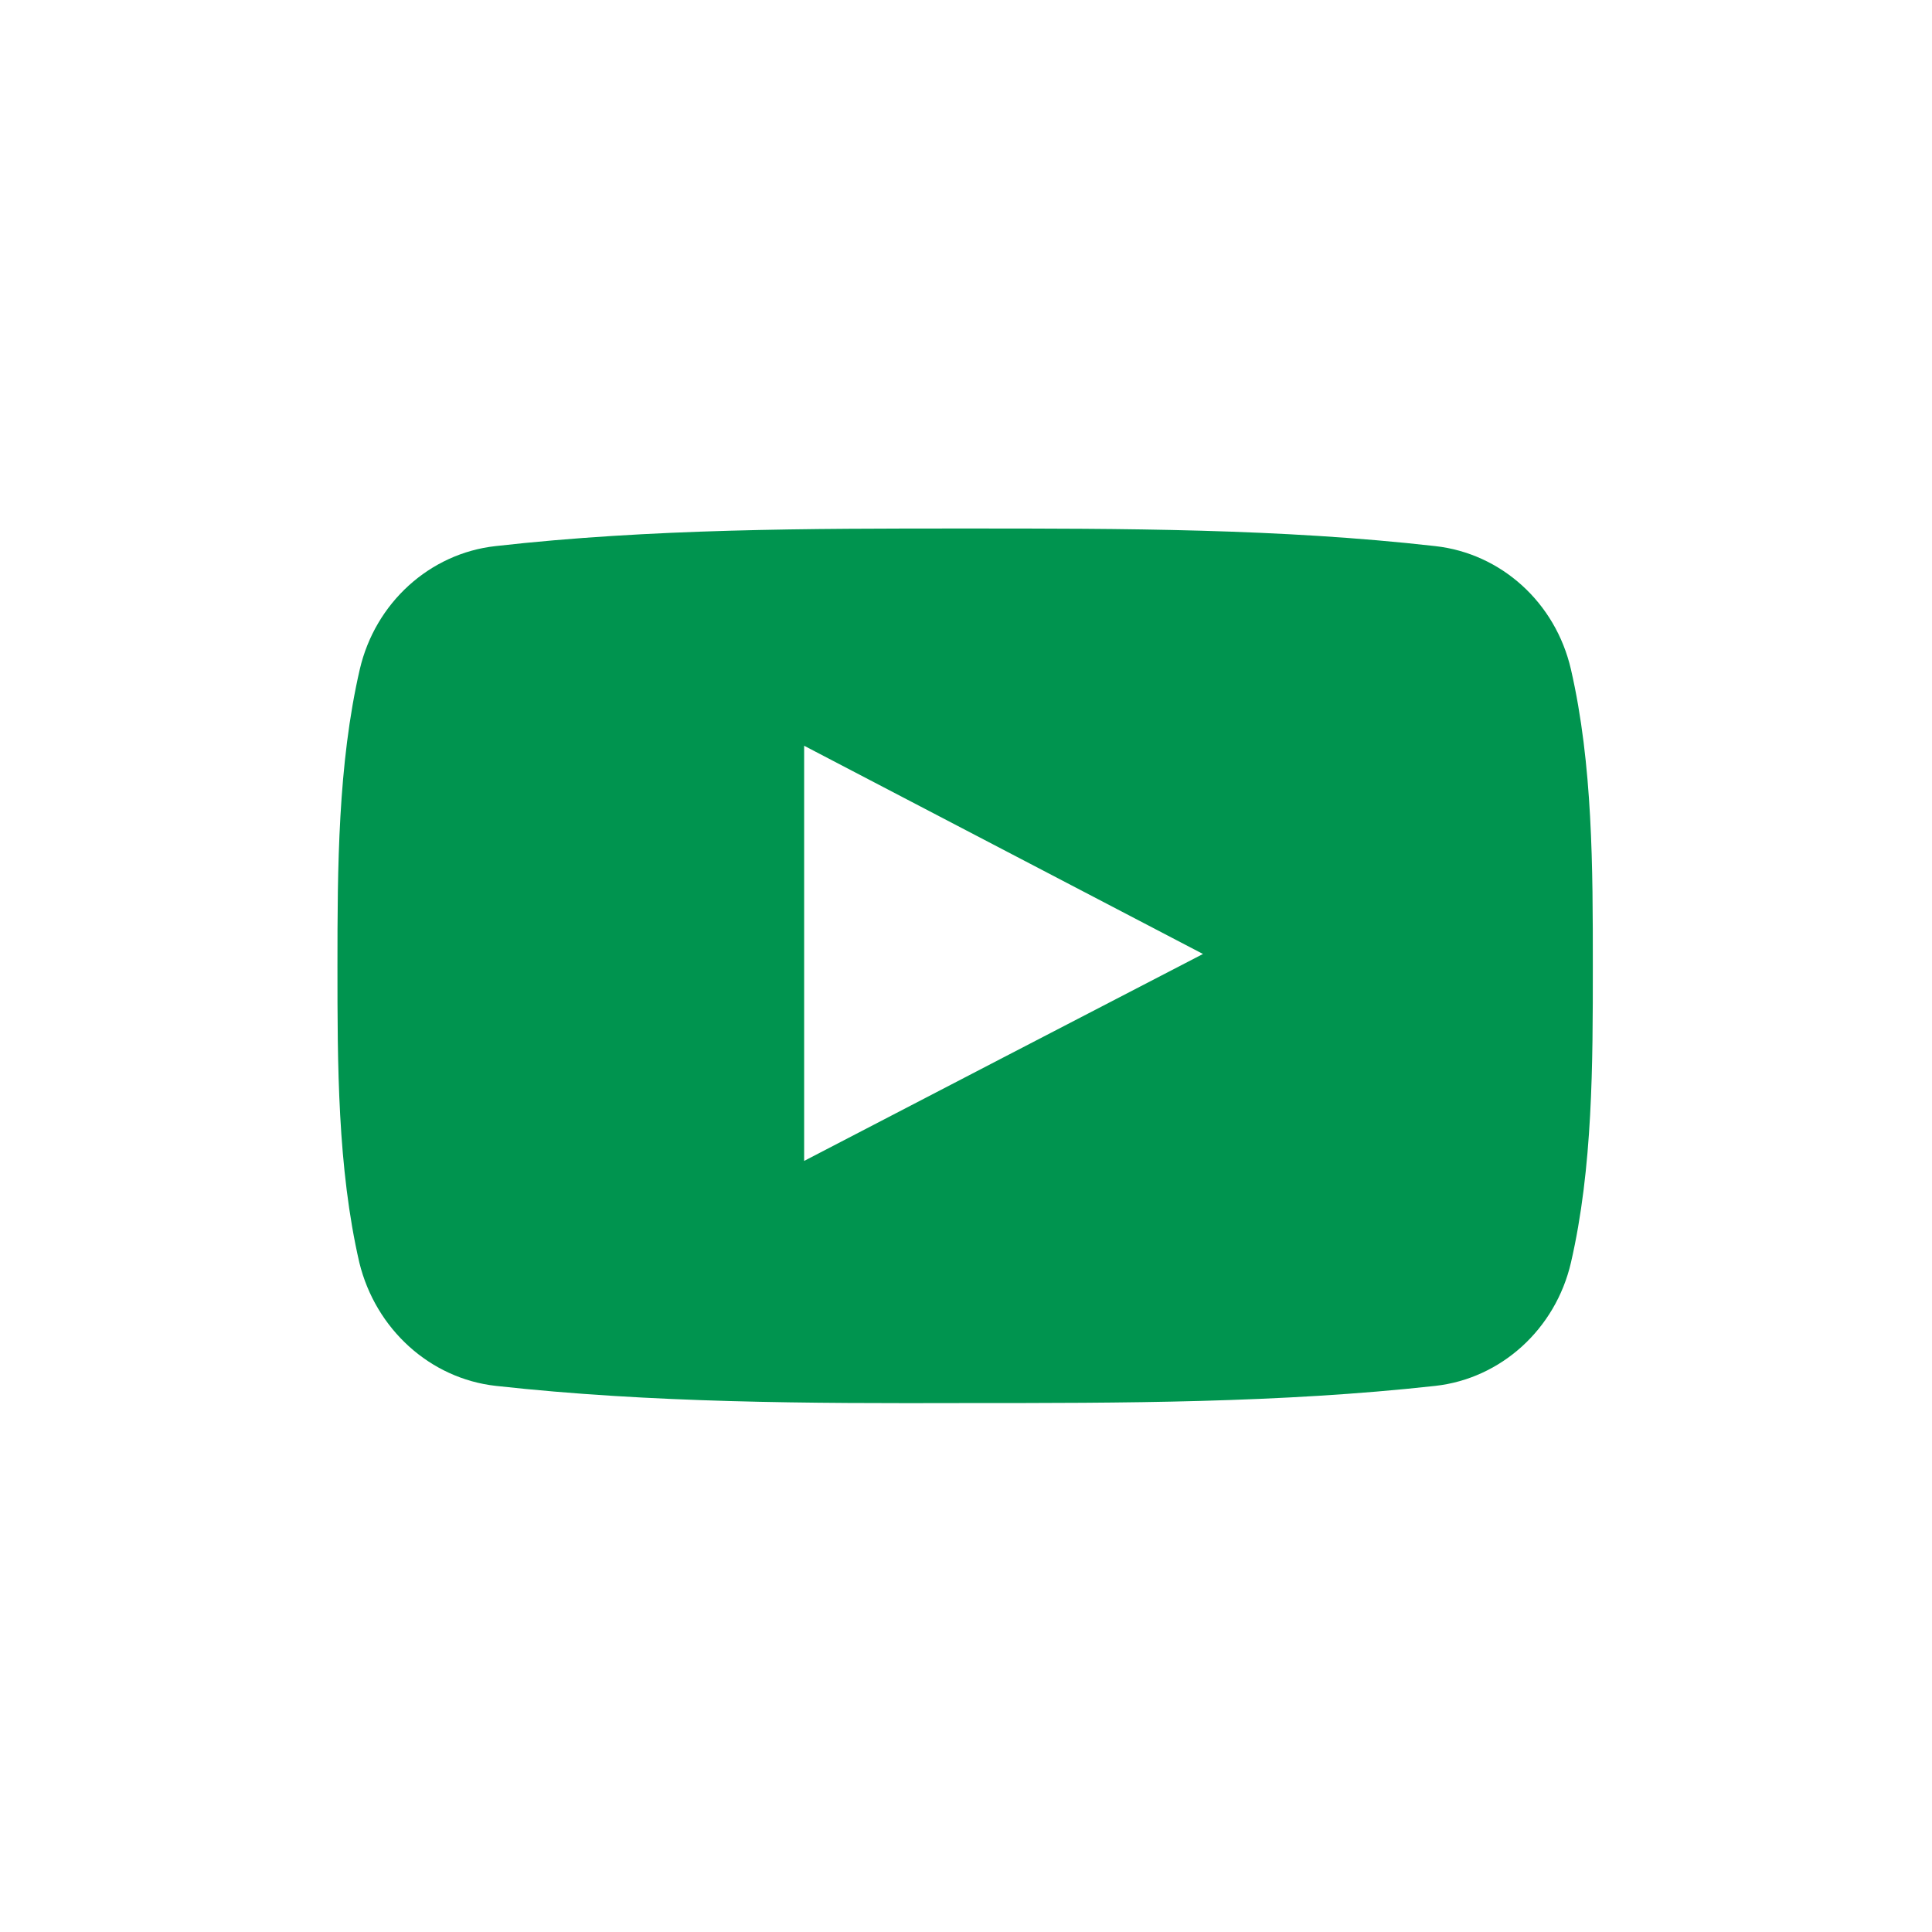
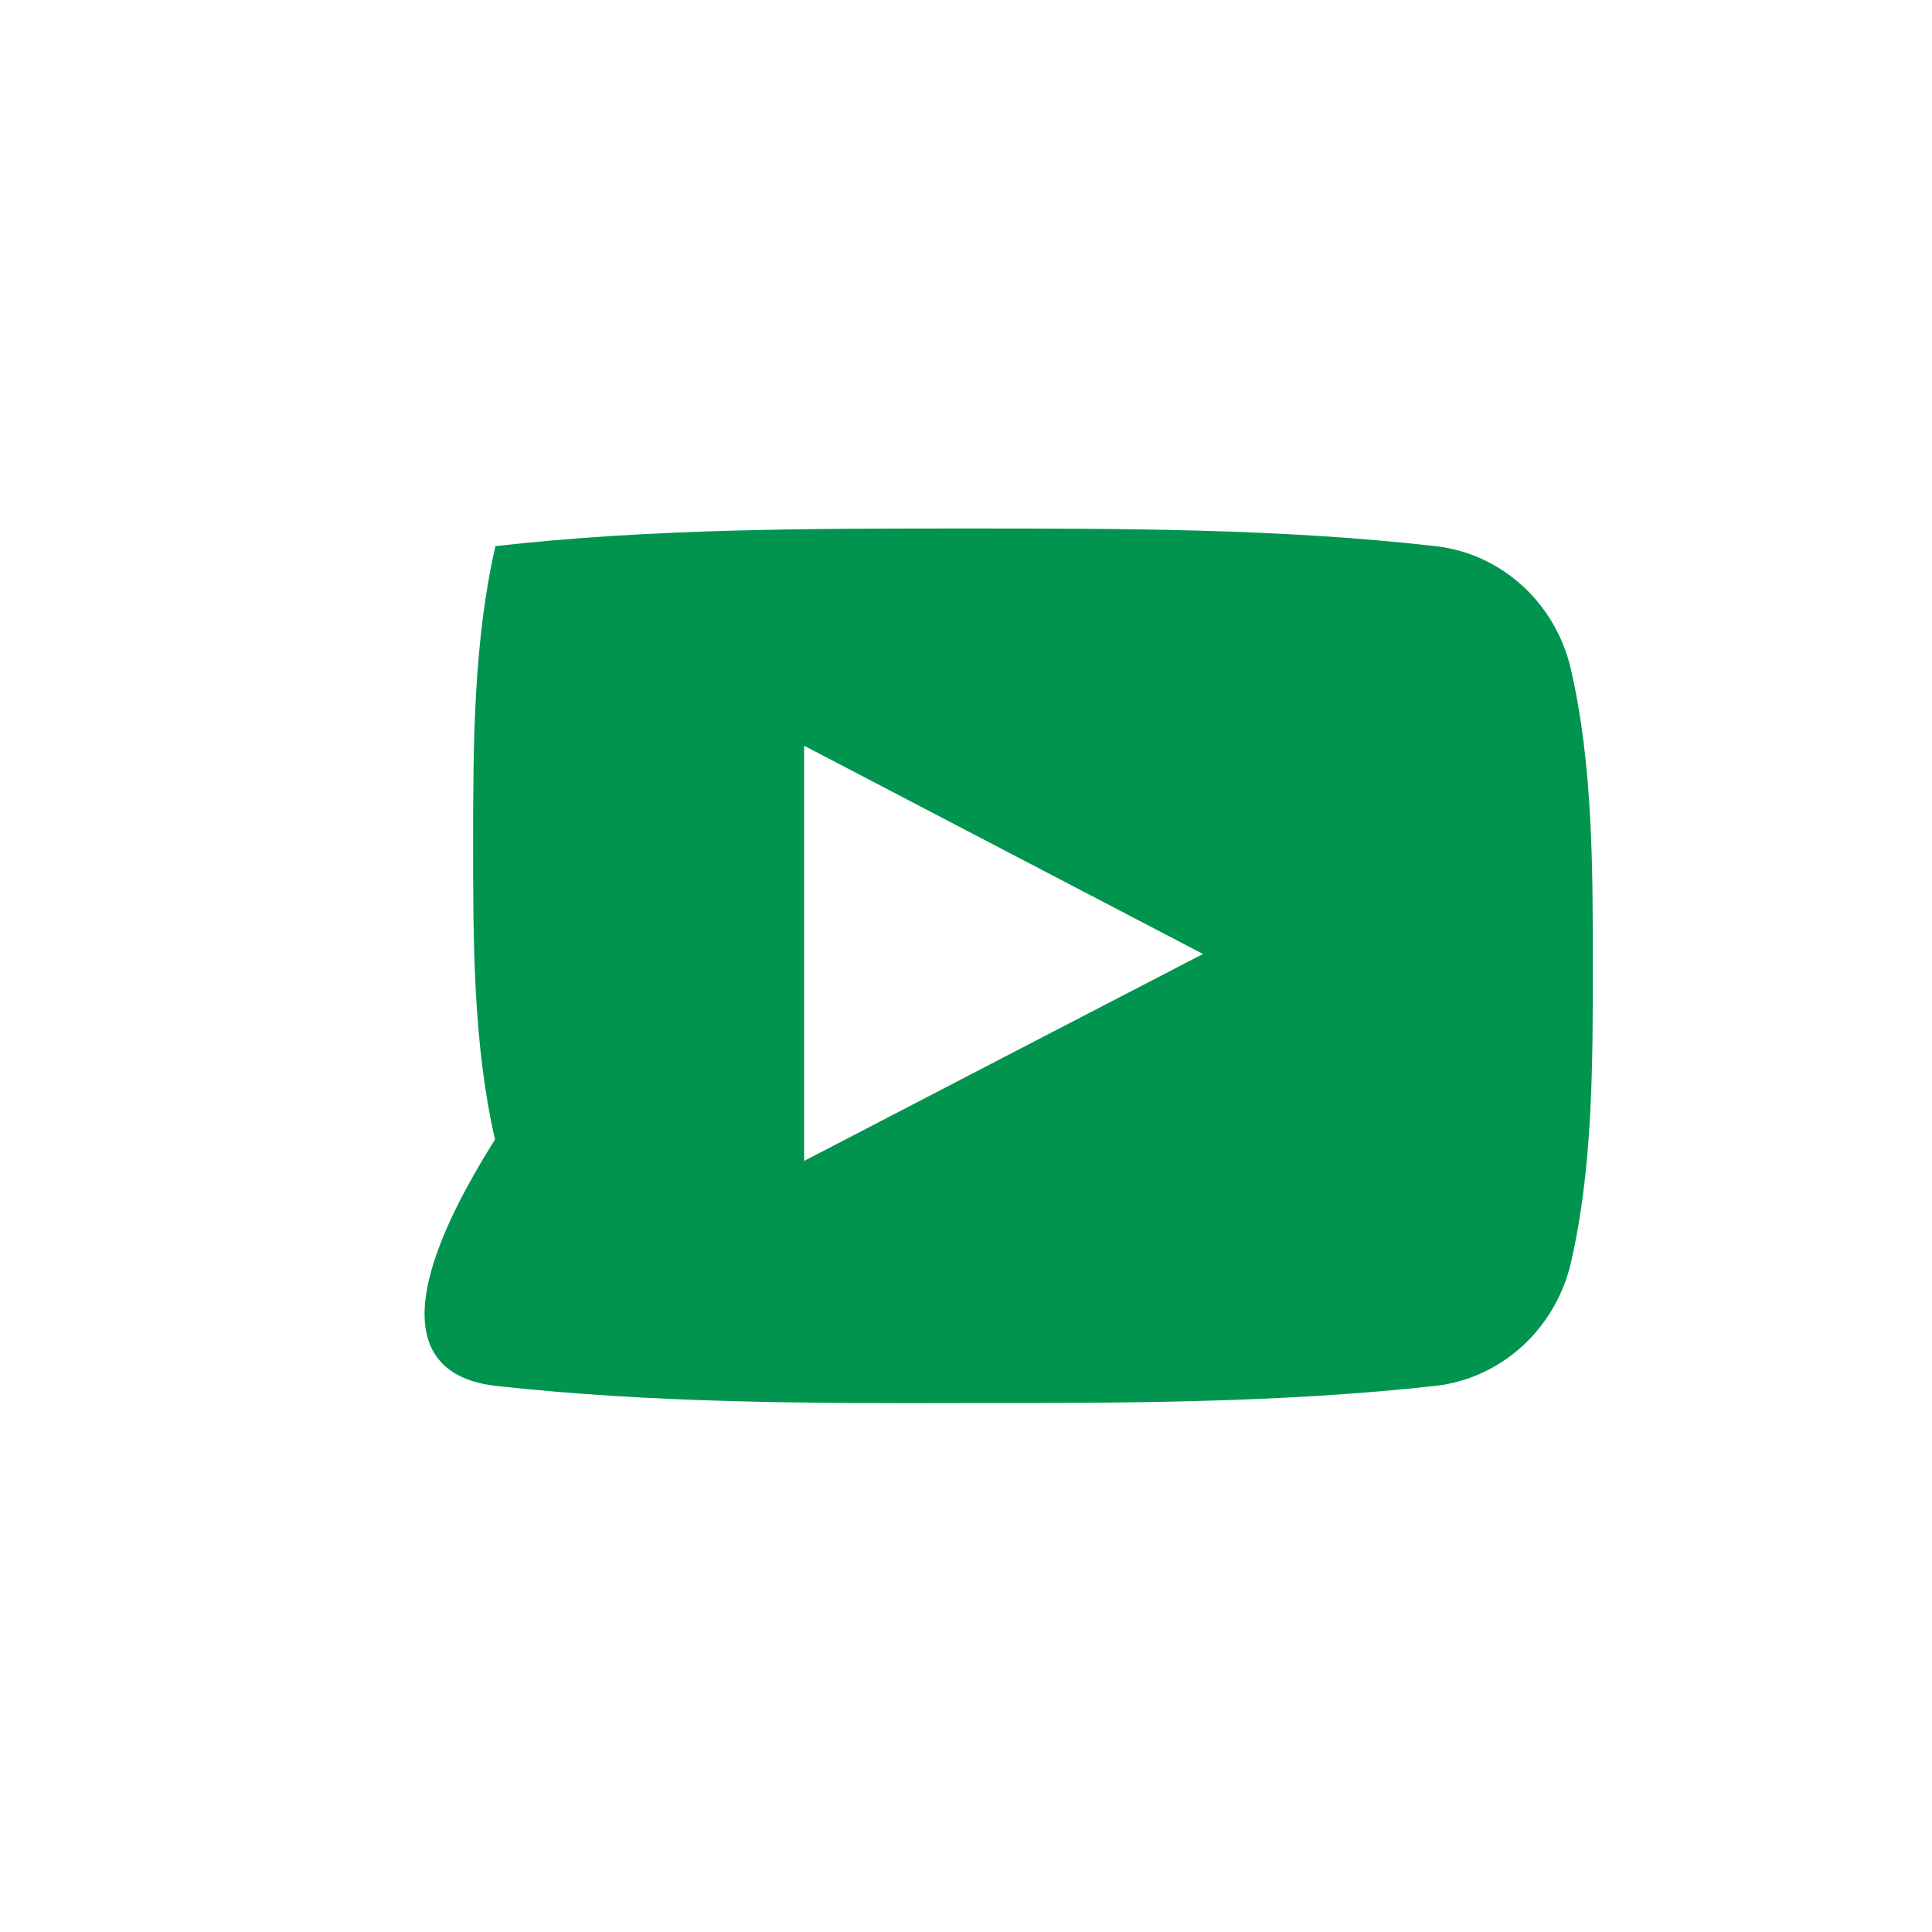
<svg xmlns="http://www.w3.org/2000/svg" id="Слой_1" x="0px" y="0px" viewBox="0 0 450 450" style="enable-background:new 0 0 450 450;" xml:space="preserve">
  <style type="text/css"> .st0{fill:#00944F;} </style>
-   <path class="st0" d="M115.5,322.8c36.2,4,72.9,4.1,109.4,4c36.5,0,73.2,0,109.4-4c15.3-1.7,28-13.2,31.6-28.7 c5.1-22.1,5.1-46.3,5.1-69.1c0-22.8,0-46.9-5.1-69.1c-3.6-15.6-16.3-27-31.6-28.7c-36.2-4.1-72.9-4.1-109.4-4.1 c-36.5,0-73.2,0-109.5,4.1c-15.3,1.7-28,13.2-31.6,28.7c-5.1,22.1-5.2,46.3-5.2,69.1s0,47,5.1,69.1 C87.5,309.6,100.2,321.1,115.5,322.8L115.5,322.8z M187.3,173.7c31,16.2,61.7,32.2,92.9,48.5c-31.1,16.1-61.9,32.1-92.9,48.2V173.7z " />
+   <path class="st0" d="M115.5,322.8c36.2,4,72.9,4.1,109.4,4c36.5,0,73.2,0,109.4-4c15.3-1.7,28-13.2,31.6-28.7 c5.1-22.1,5.1-46.3,5.1-69.1c0-22.8,0-46.9-5.1-69.1c-3.6-15.6-16.3-27-31.6-28.7c-36.2-4.1-72.9-4.1-109.4-4.1 c-36.5,0-73.2,0-109.5,4.1c-5.1,22.1-5.2,46.3-5.2,69.1s0,47,5.1,69.1 C87.5,309.6,100.2,321.1,115.5,322.8L115.5,322.8z M187.3,173.7c31,16.2,61.7,32.2,92.9,48.5c-31.1,16.1-61.9,32.1-92.9,48.2V173.7z " />
</svg>